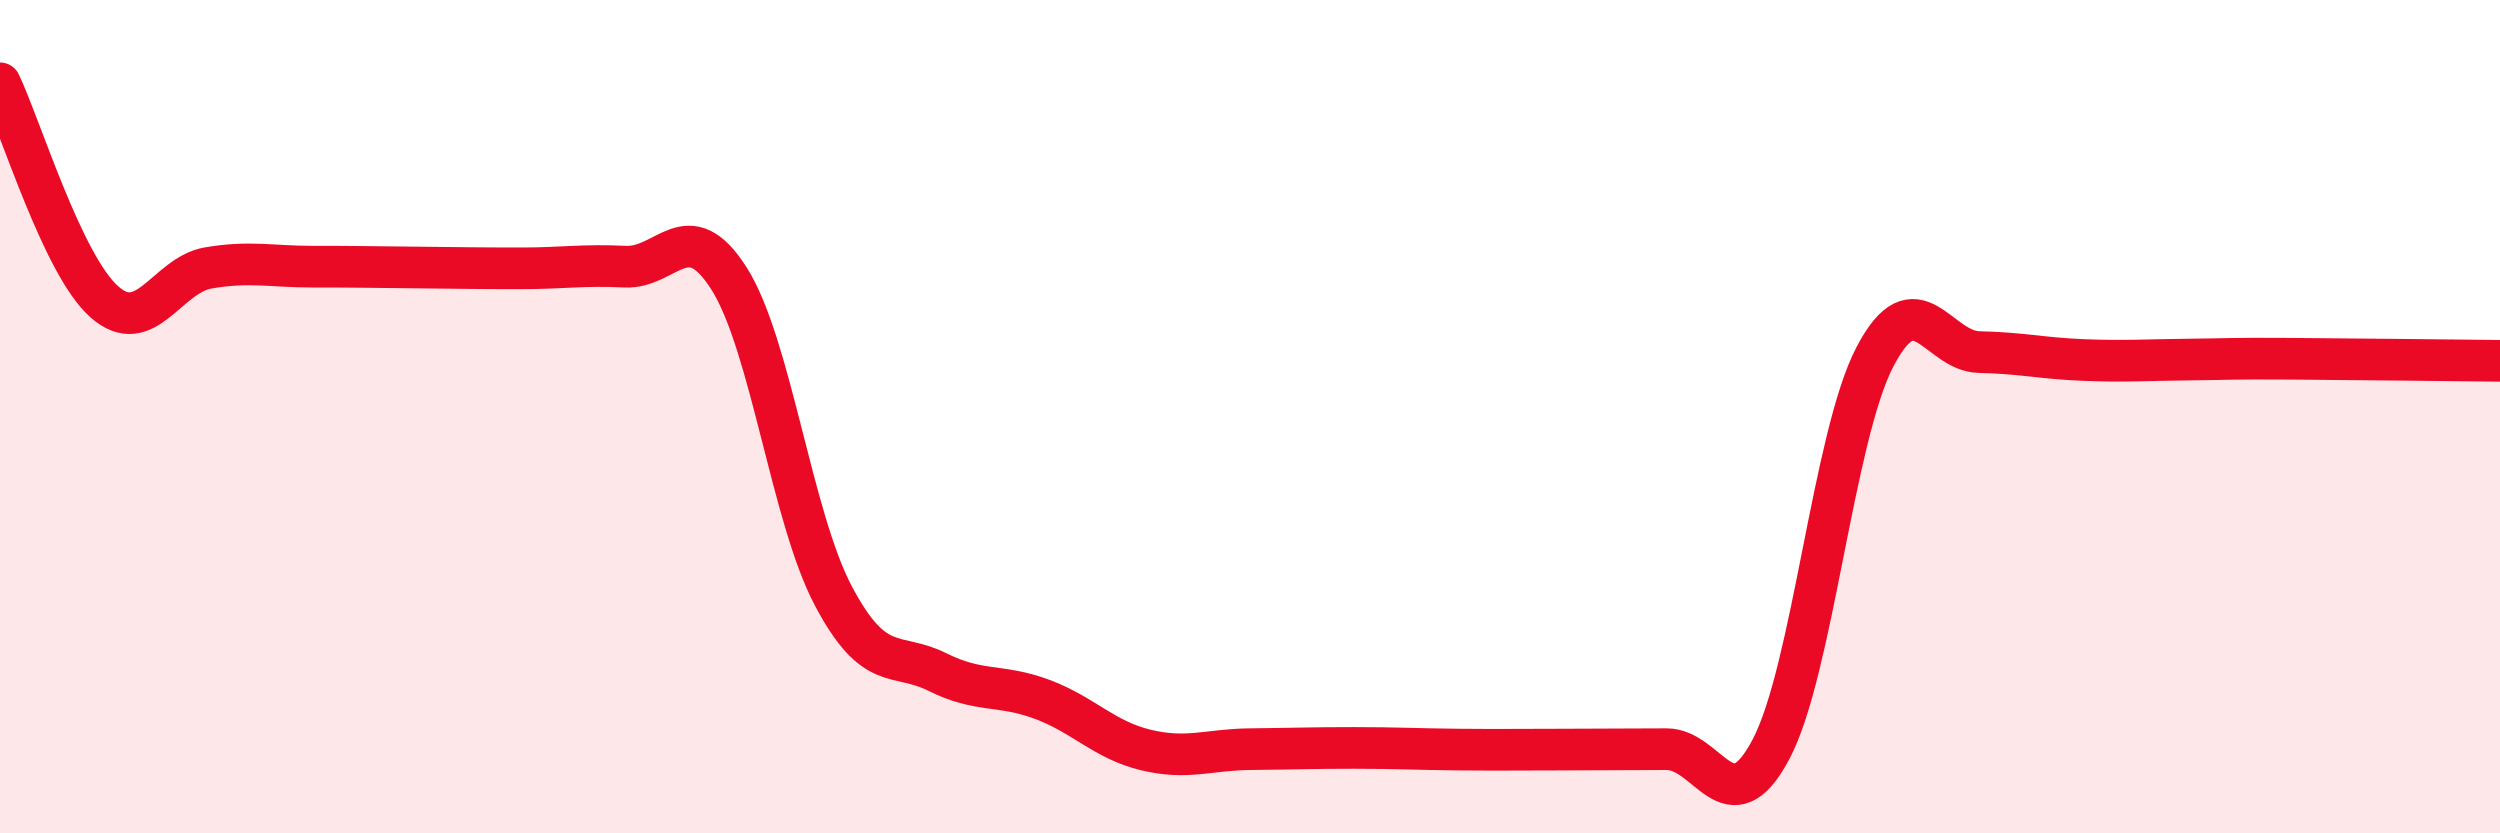
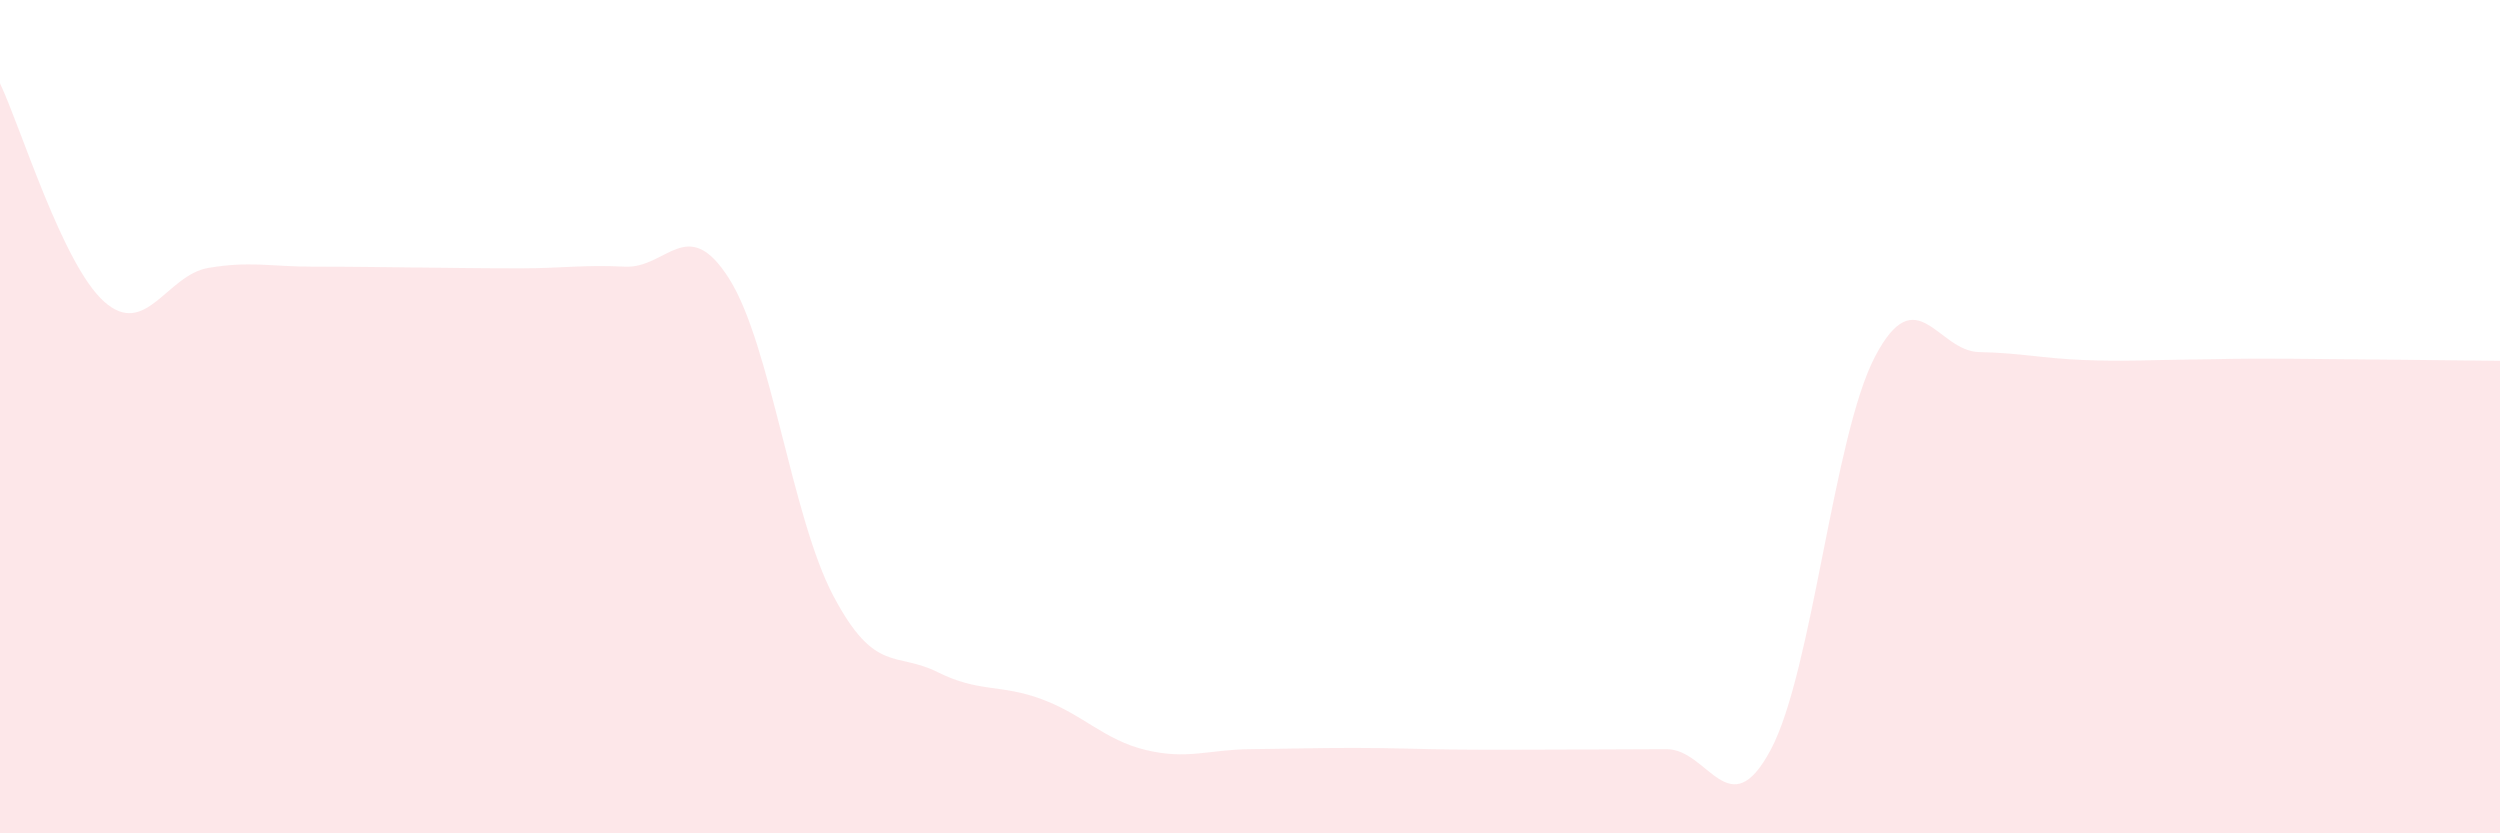
<svg xmlns="http://www.w3.org/2000/svg" width="60" height="20" viewBox="0 0 60 20">
  <path d="M 0,2 C 0.5,3.05 1.5,6.35 2.5,7.24 C 3.5,8.13 4,6.6 5,6.43 C 6,6.26 6.5,6.4 7.5,6.4 C 8.5,6.4 9,6.41 10,6.42 C 11,6.43 11.5,6.44 12.5,6.44 C 13.5,6.44 14,6.35 15,6.4 C 16,6.45 16.5,5.11 17.5,6.69 C 18.5,8.27 19,12.41 20,14.3 C 21,16.19 21.5,15.63 22.5,16.13 C 23.5,16.63 24,16.41 25,16.78 C 26,17.15 26.5,17.76 27.5,18 C 28.5,18.24 29,17.99 30,17.98 C 31,17.97 31.5,17.95 32.5,17.95 C 33.5,17.95 34,17.98 35,17.99 C 36,18 36.5,17.99 37.5,17.99 C 38.5,17.99 39,17.98 40,17.98 C 41,17.98 41.5,19.87 42.5,17.99 C 43.5,16.11 44,10.47 45,8.56 C 46,6.65 46.5,8.43 47.5,8.45 C 48.5,8.47 49,8.6 50,8.64 C 51,8.68 51.5,8.64 52.5,8.63 C 53.5,8.62 53.5,8.6 55,8.61 C 56.5,8.62 59,8.65 60,8.66L60 20L0 20Z" fill="#EB0A25" opacity="0.1" stroke-linecap="round" stroke-linejoin="round" />
-   <path d="M 0,2 C 0.5,3.05 1.5,6.35 2.5,7.24 C 3.5,8.13 4,6.6 5,6.43 C 6,6.26 6.5,6.4 7.5,6.4 C 8.5,6.4 9,6.41 10,6.42 C 11,6.43 11.5,6.44 12.5,6.44 C 13.5,6.44 14,6.35 15,6.4 C 16,6.45 16.5,5.11 17.5,6.69 C 18.5,8.27 19,12.41 20,14.3 C 21,16.19 21.5,15.63 22.5,16.13 C 23.5,16.63 24,16.41 25,16.78 C 26,17.15 26.5,17.76 27.5,18 C 28.5,18.24 29,17.99 30,17.98 C 31,17.97 31.5,17.95 32.5,17.95 C 33.5,17.95 34,17.98 35,17.99 C 36,18 36.5,17.99 37.5,17.99 C 38.5,17.99 39,17.98 40,17.98 C 41,17.98 41.5,19.87 42.5,17.99 C 43.5,16.11 44,10.47 45,8.56 C 46,6.65 46.5,8.43 47.5,8.45 C 48.5,8.47 49,8.6 50,8.64 C 51,8.68 51.5,8.64 52.5,8.63 C 53.5,8.62 53.5,8.6 55,8.61 C 56.5,8.62 59,8.65 60,8.66" stroke="#EB0A25" stroke-width="1" fill="none" stroke-linecap="round" stroke-linejoin="round" />
</svg>